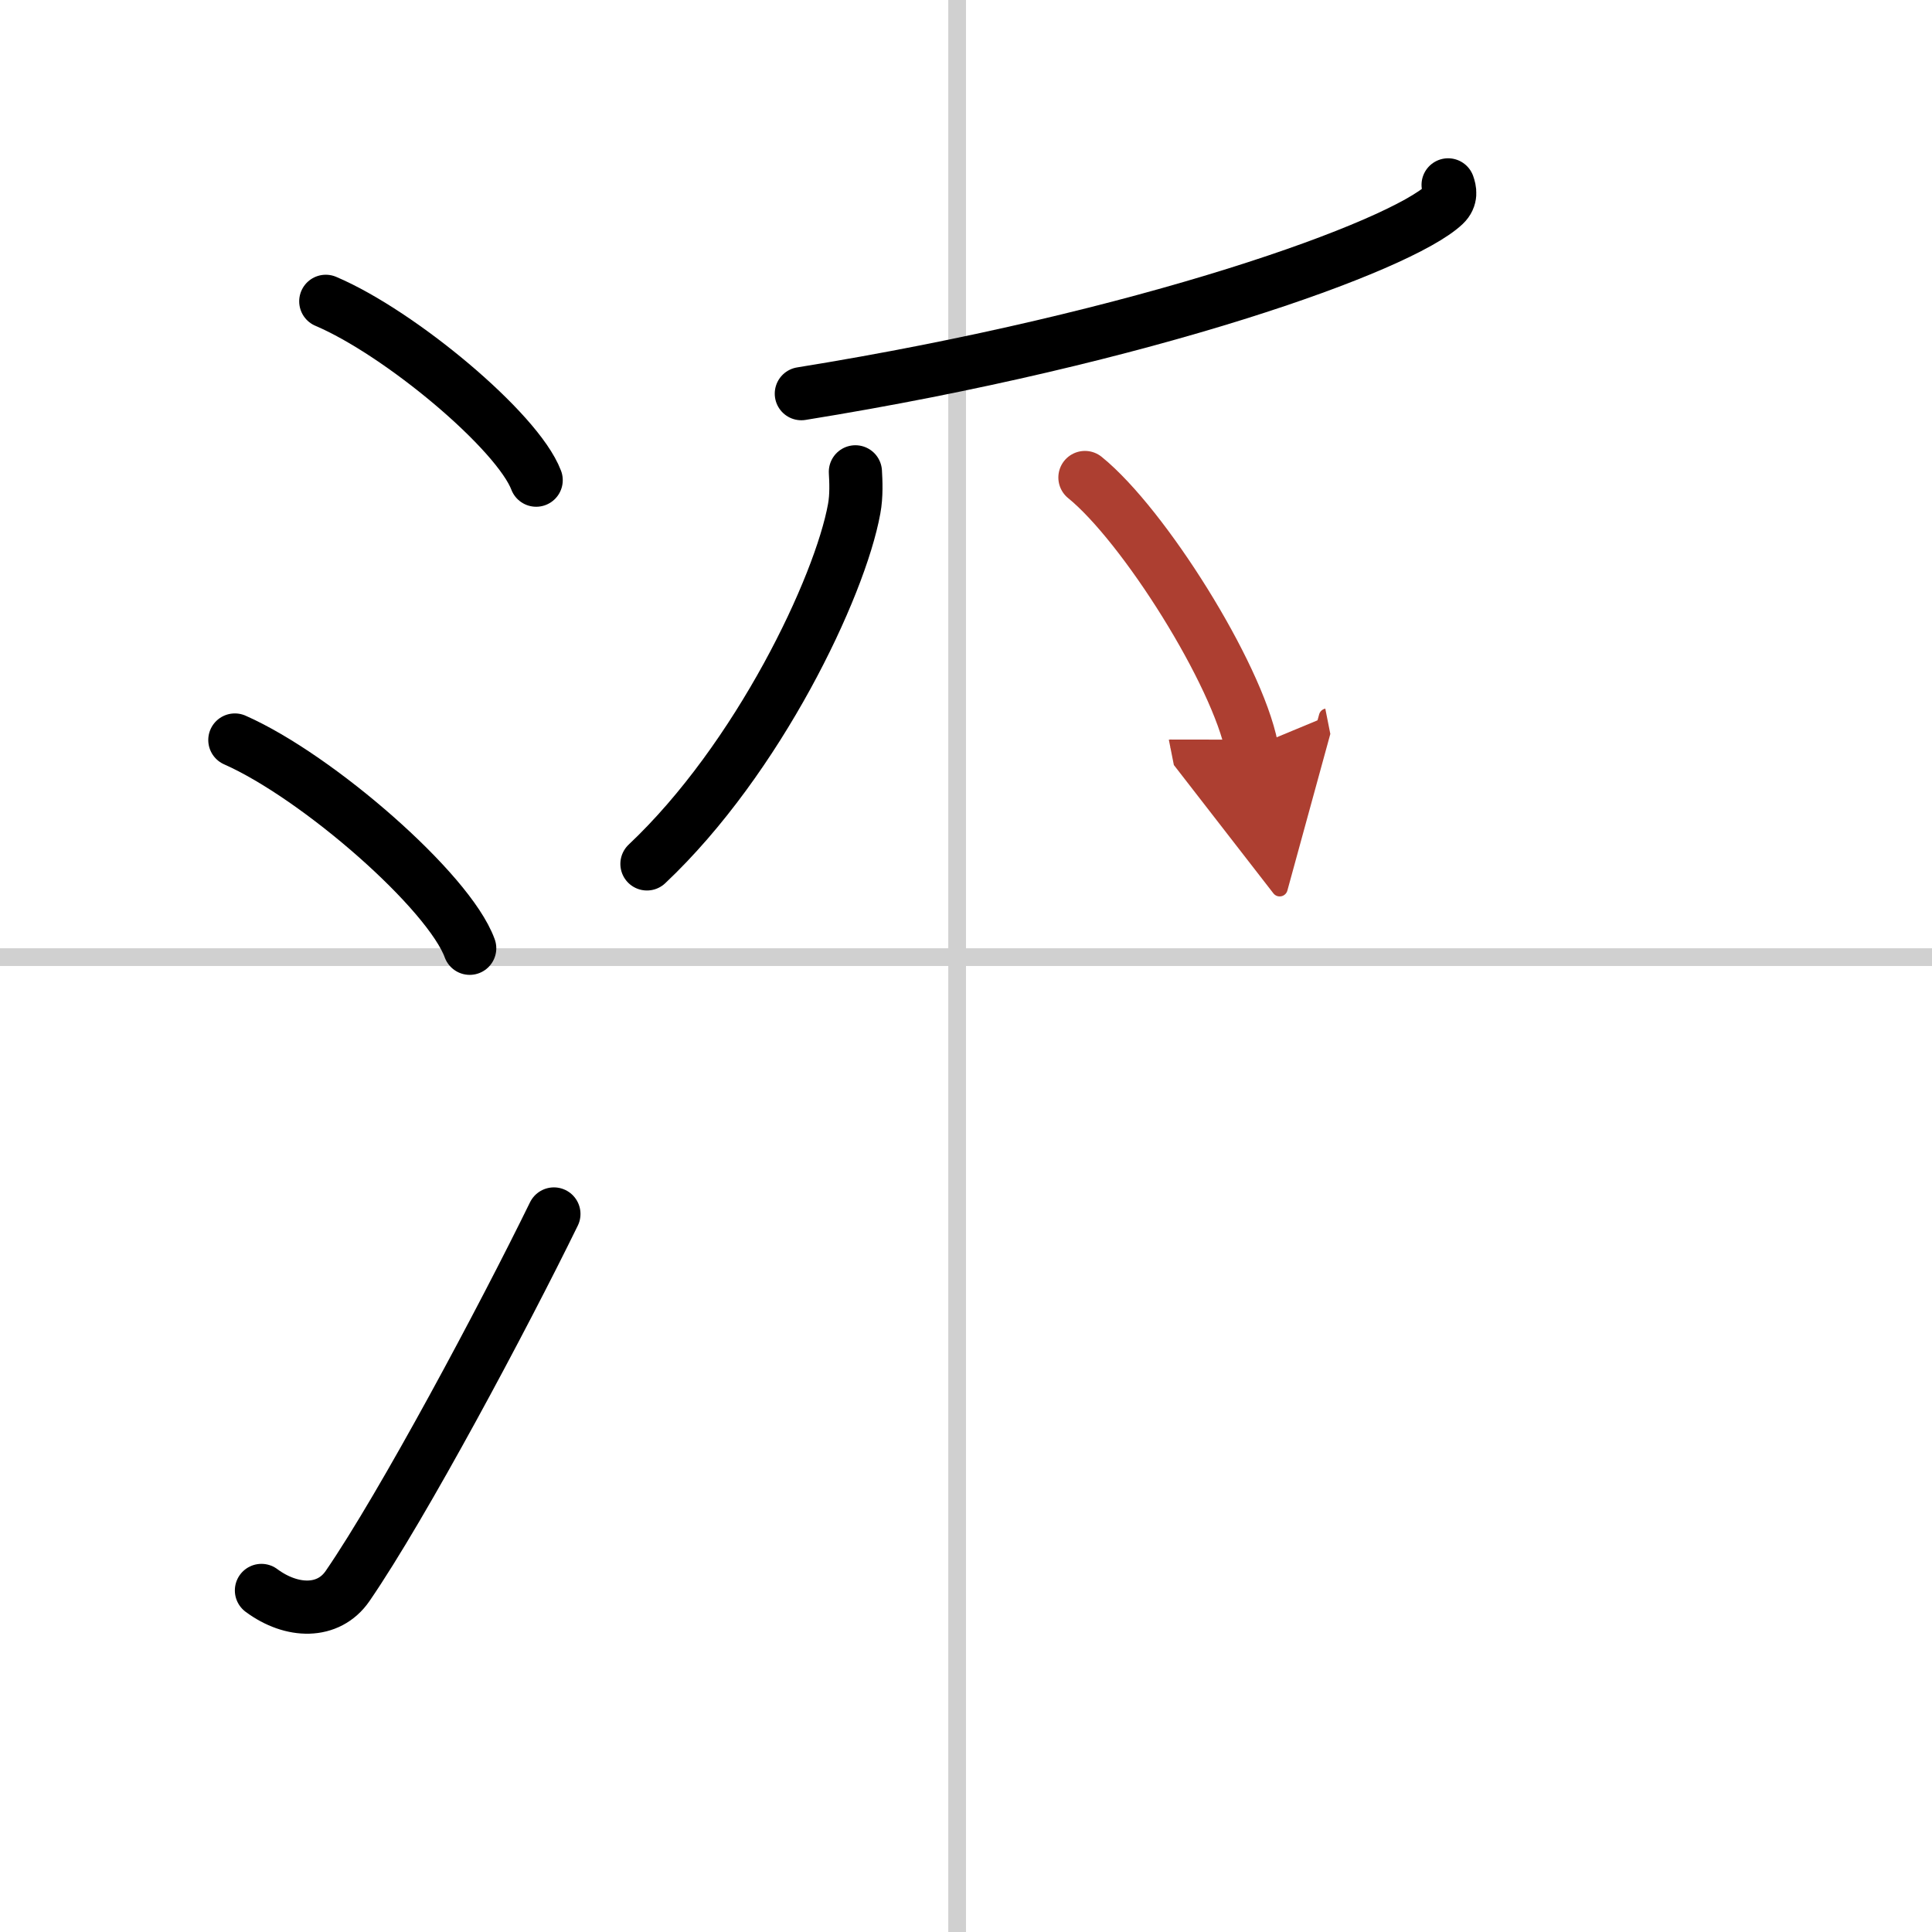
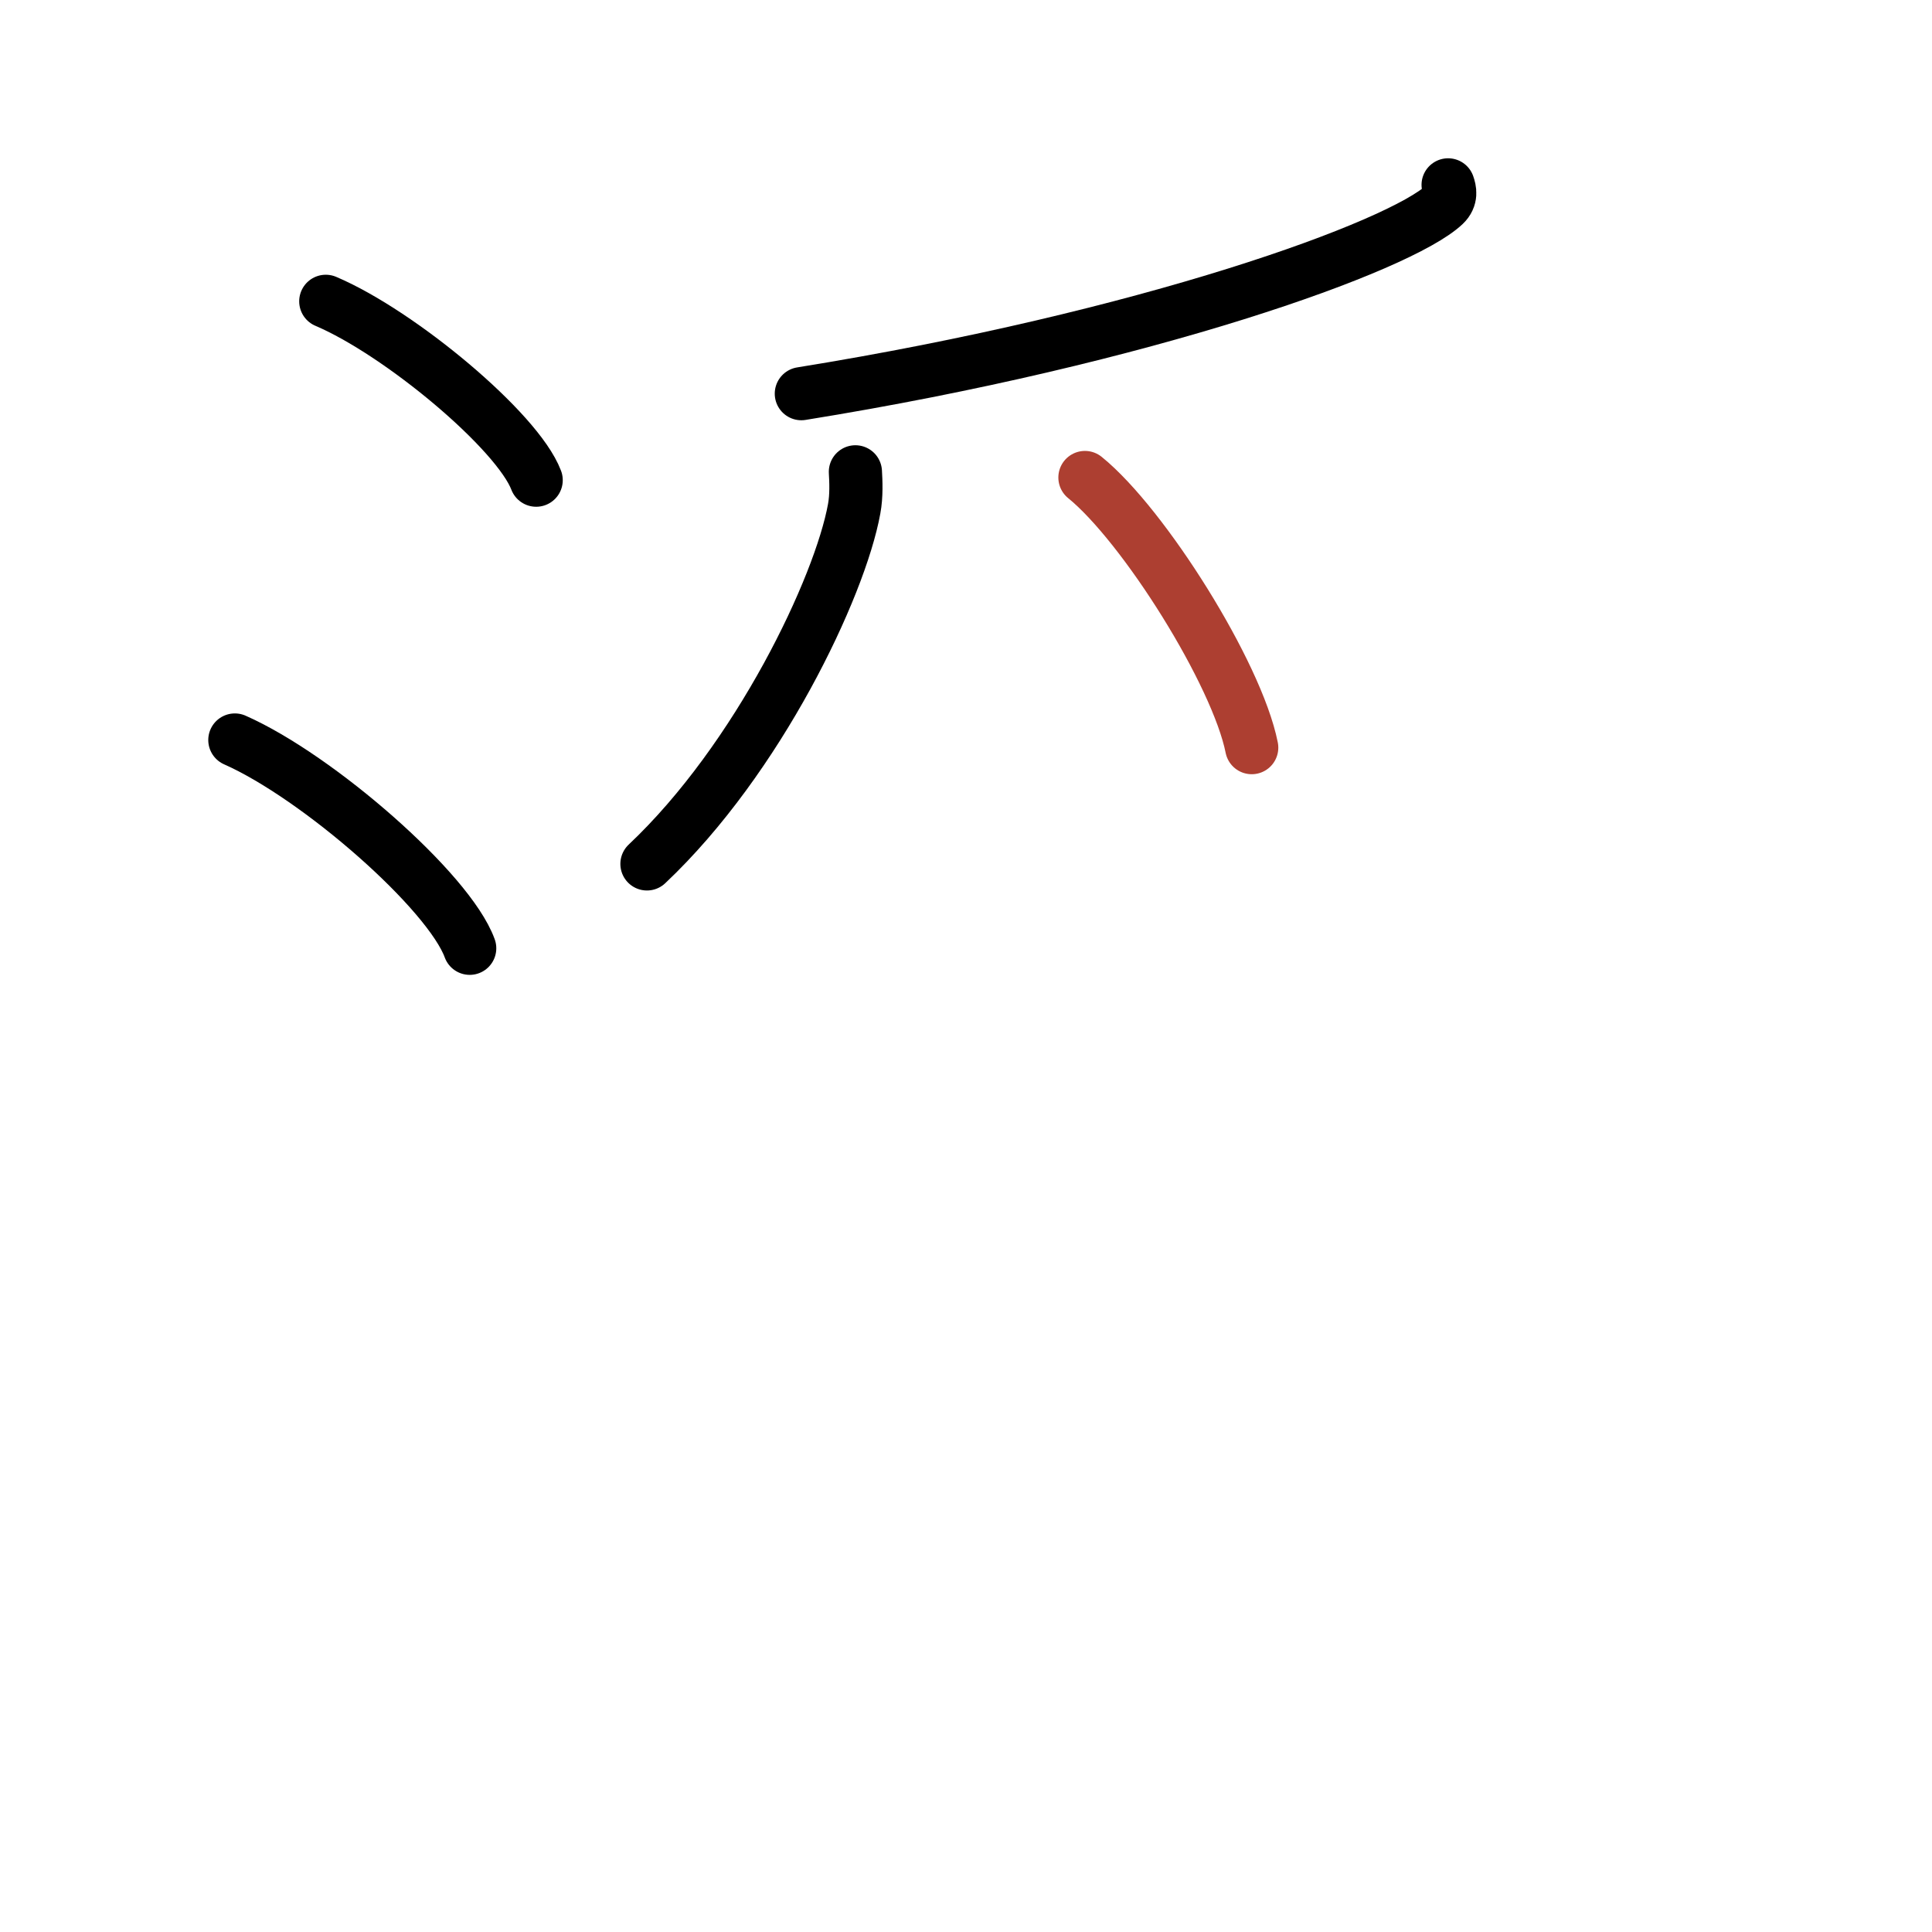
<svg xmlns="http://www.w3.org/2000/svg" width="400" height="400" viewBox="0 0 109 109">
  <defs>
    <marker id="a" markerWidth="4" orient="auto" refX="1" refY="5" viewBox="0 0 10 10">
-       <polyline points="0 0 10 5 0 10 1 5" fill="#ad3f31" stroke="#ad3f31" />
-     </marker>
+       </marker>
  </defs>
  <g fill="none" stroke="#000" stroke-linecap="round" stroke-linejoin="round" stroke-width="3">
    <rect width="100%" height="100%" fill="#fff" stroke="#fff" />
-     <line x1="54" x2="54" y2="109" stroke="#d0d0d0" stroke-width="1" />
-     <line x2="109" y1="54" y2="54" stroke="#d0d0d0" stroke-width="1" />
    <path d="m18.38 17c4.19 1.78 10.82 7.32 11.87 10.09" />
    <path d="m13.25 41.75c4.68 2.07 12.08 8.53 13.25 11.75" />
-     <path d="m14.75 89.73c1.71 1.27 3.78 1.32 4.86-0.25 3.14-4.57 8.79-15.16 11.64-20.99" />
    <path d="m81.7 10.43c0.1 0.28 0.21 0.72-0.21 1.12-2.49 2.35-16.75 7.51-36.28 10.66" />
    <path d="m48.26 26.62c0.03 0.52 0.07 1.35-0.07 2.09-0.8 4.41-5.4 14.1-11.69 20.03" />
    <path d="m61.21 26.94c3.32 2.69 8.58 11.06 9.41 15.24" marker-end="url(#a)" stroke="#ad3f31" />
  </g>
</svg>